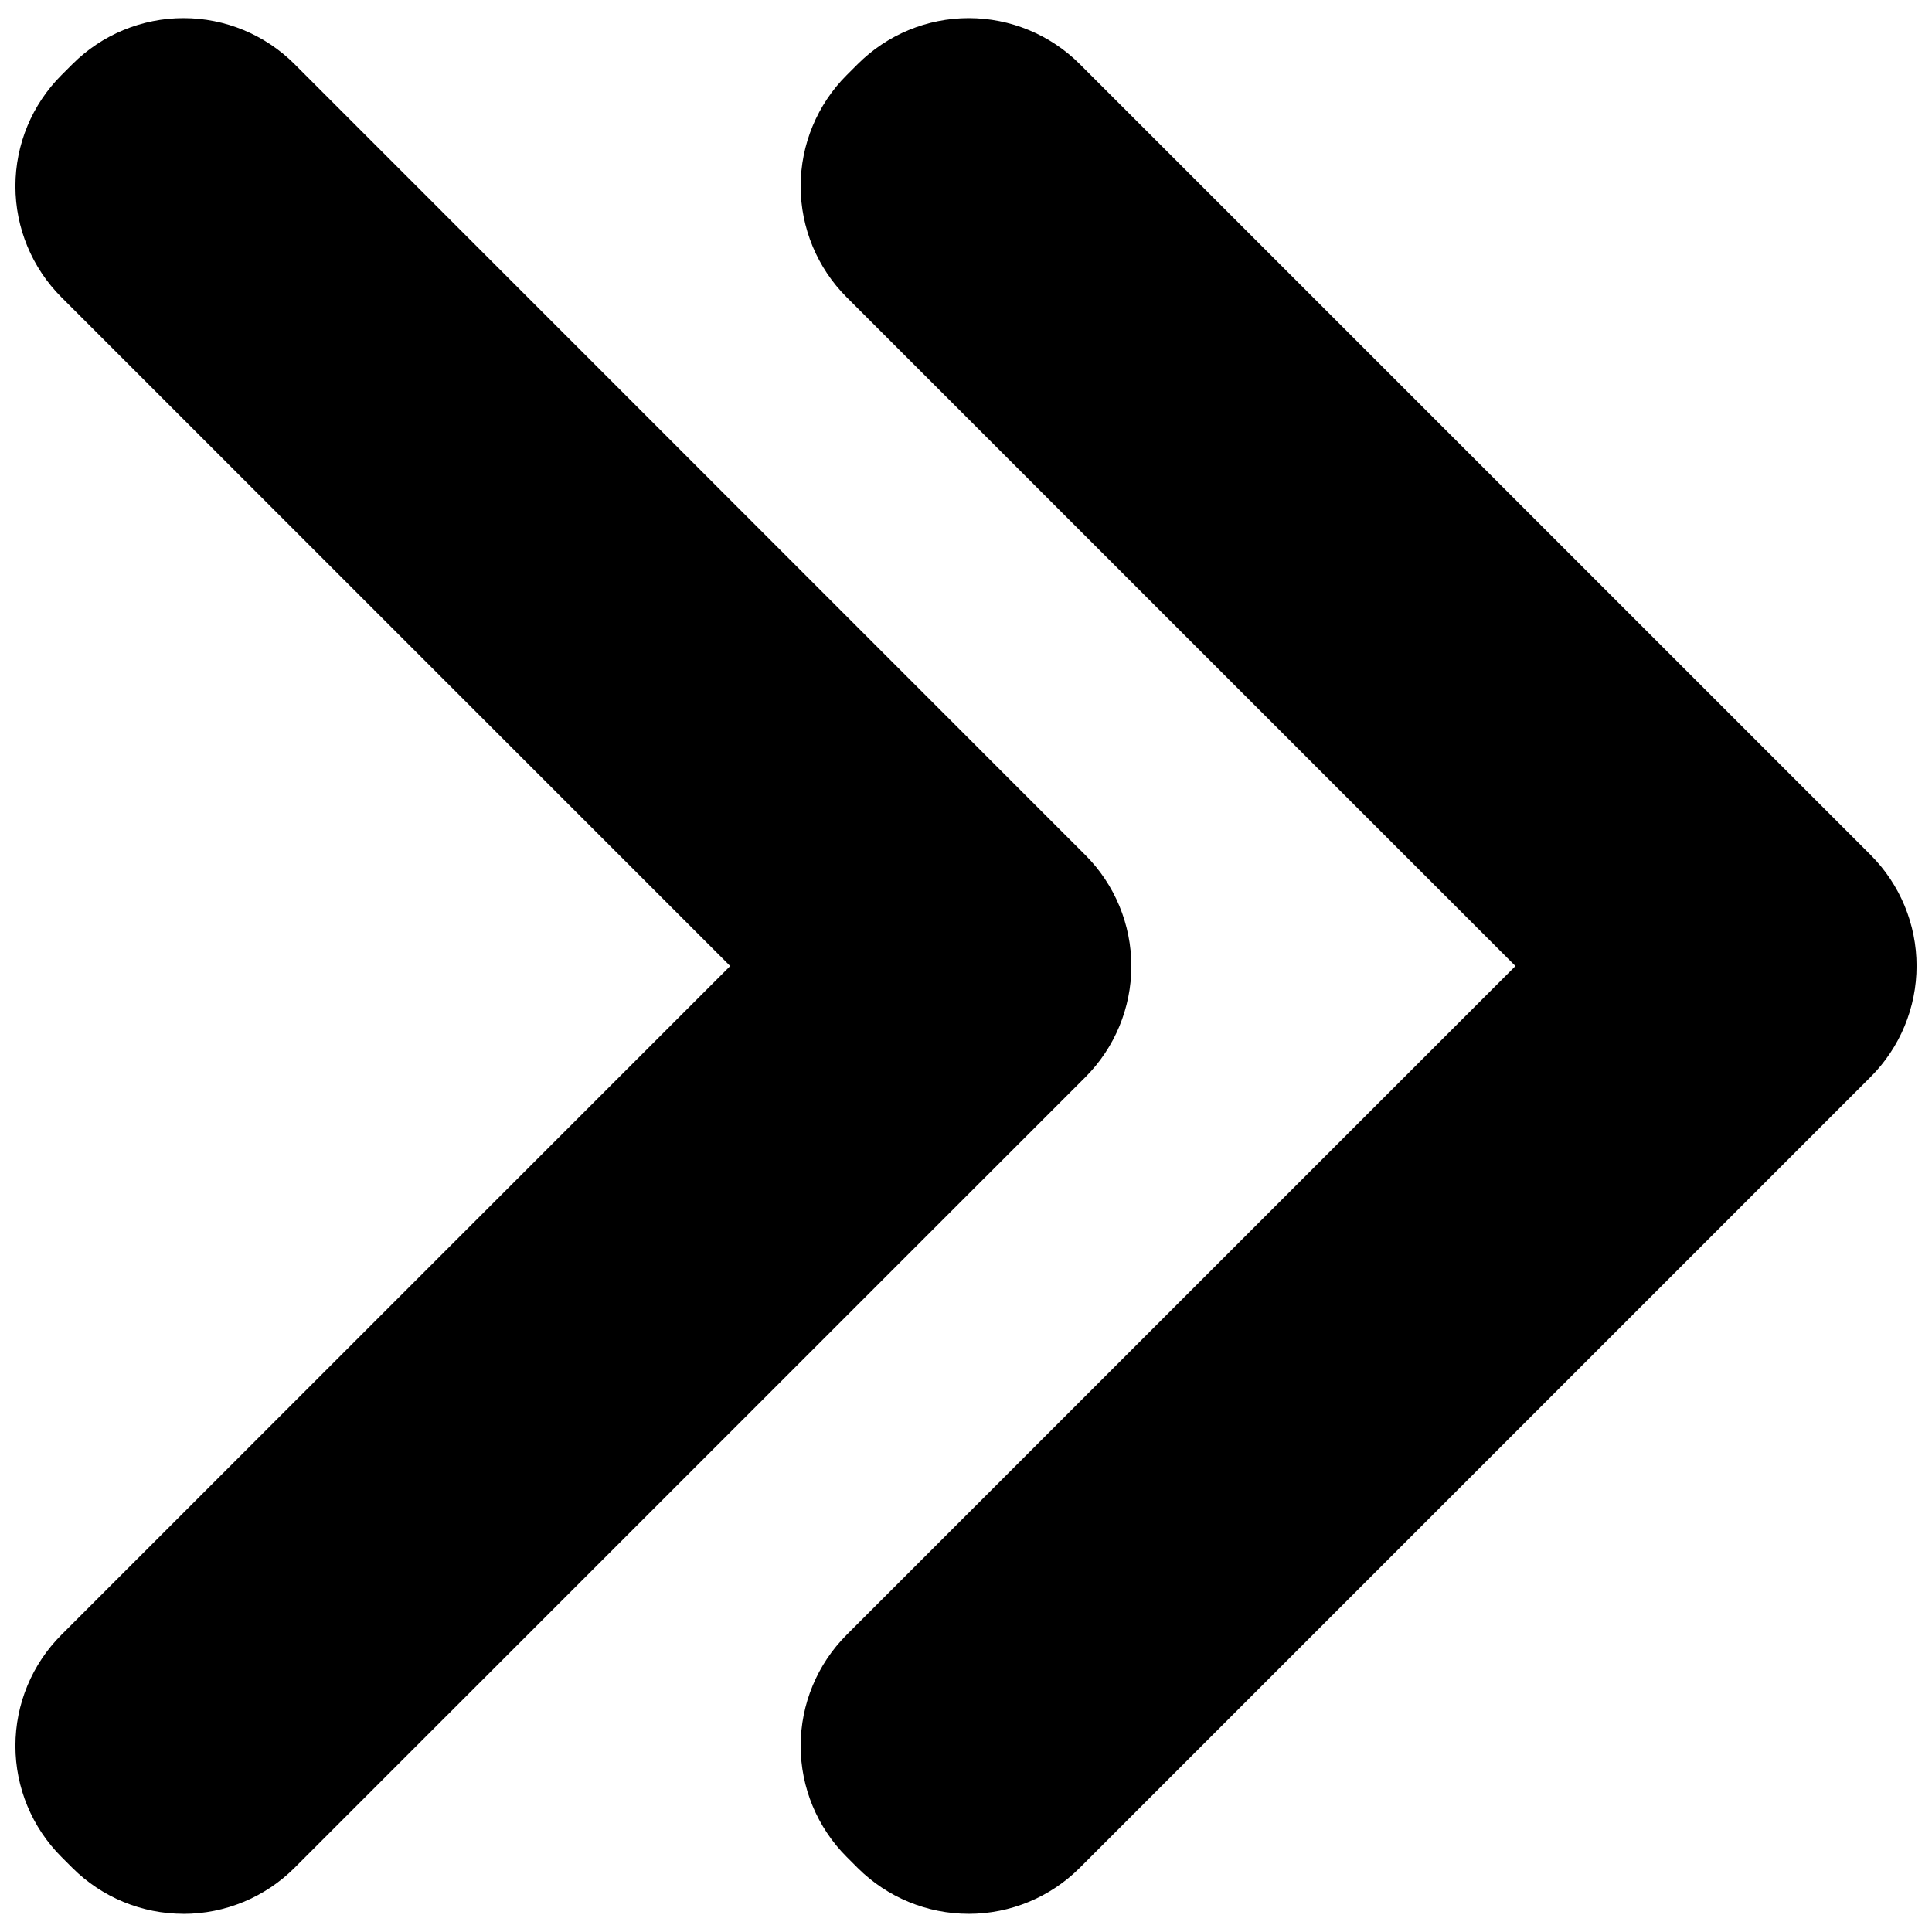
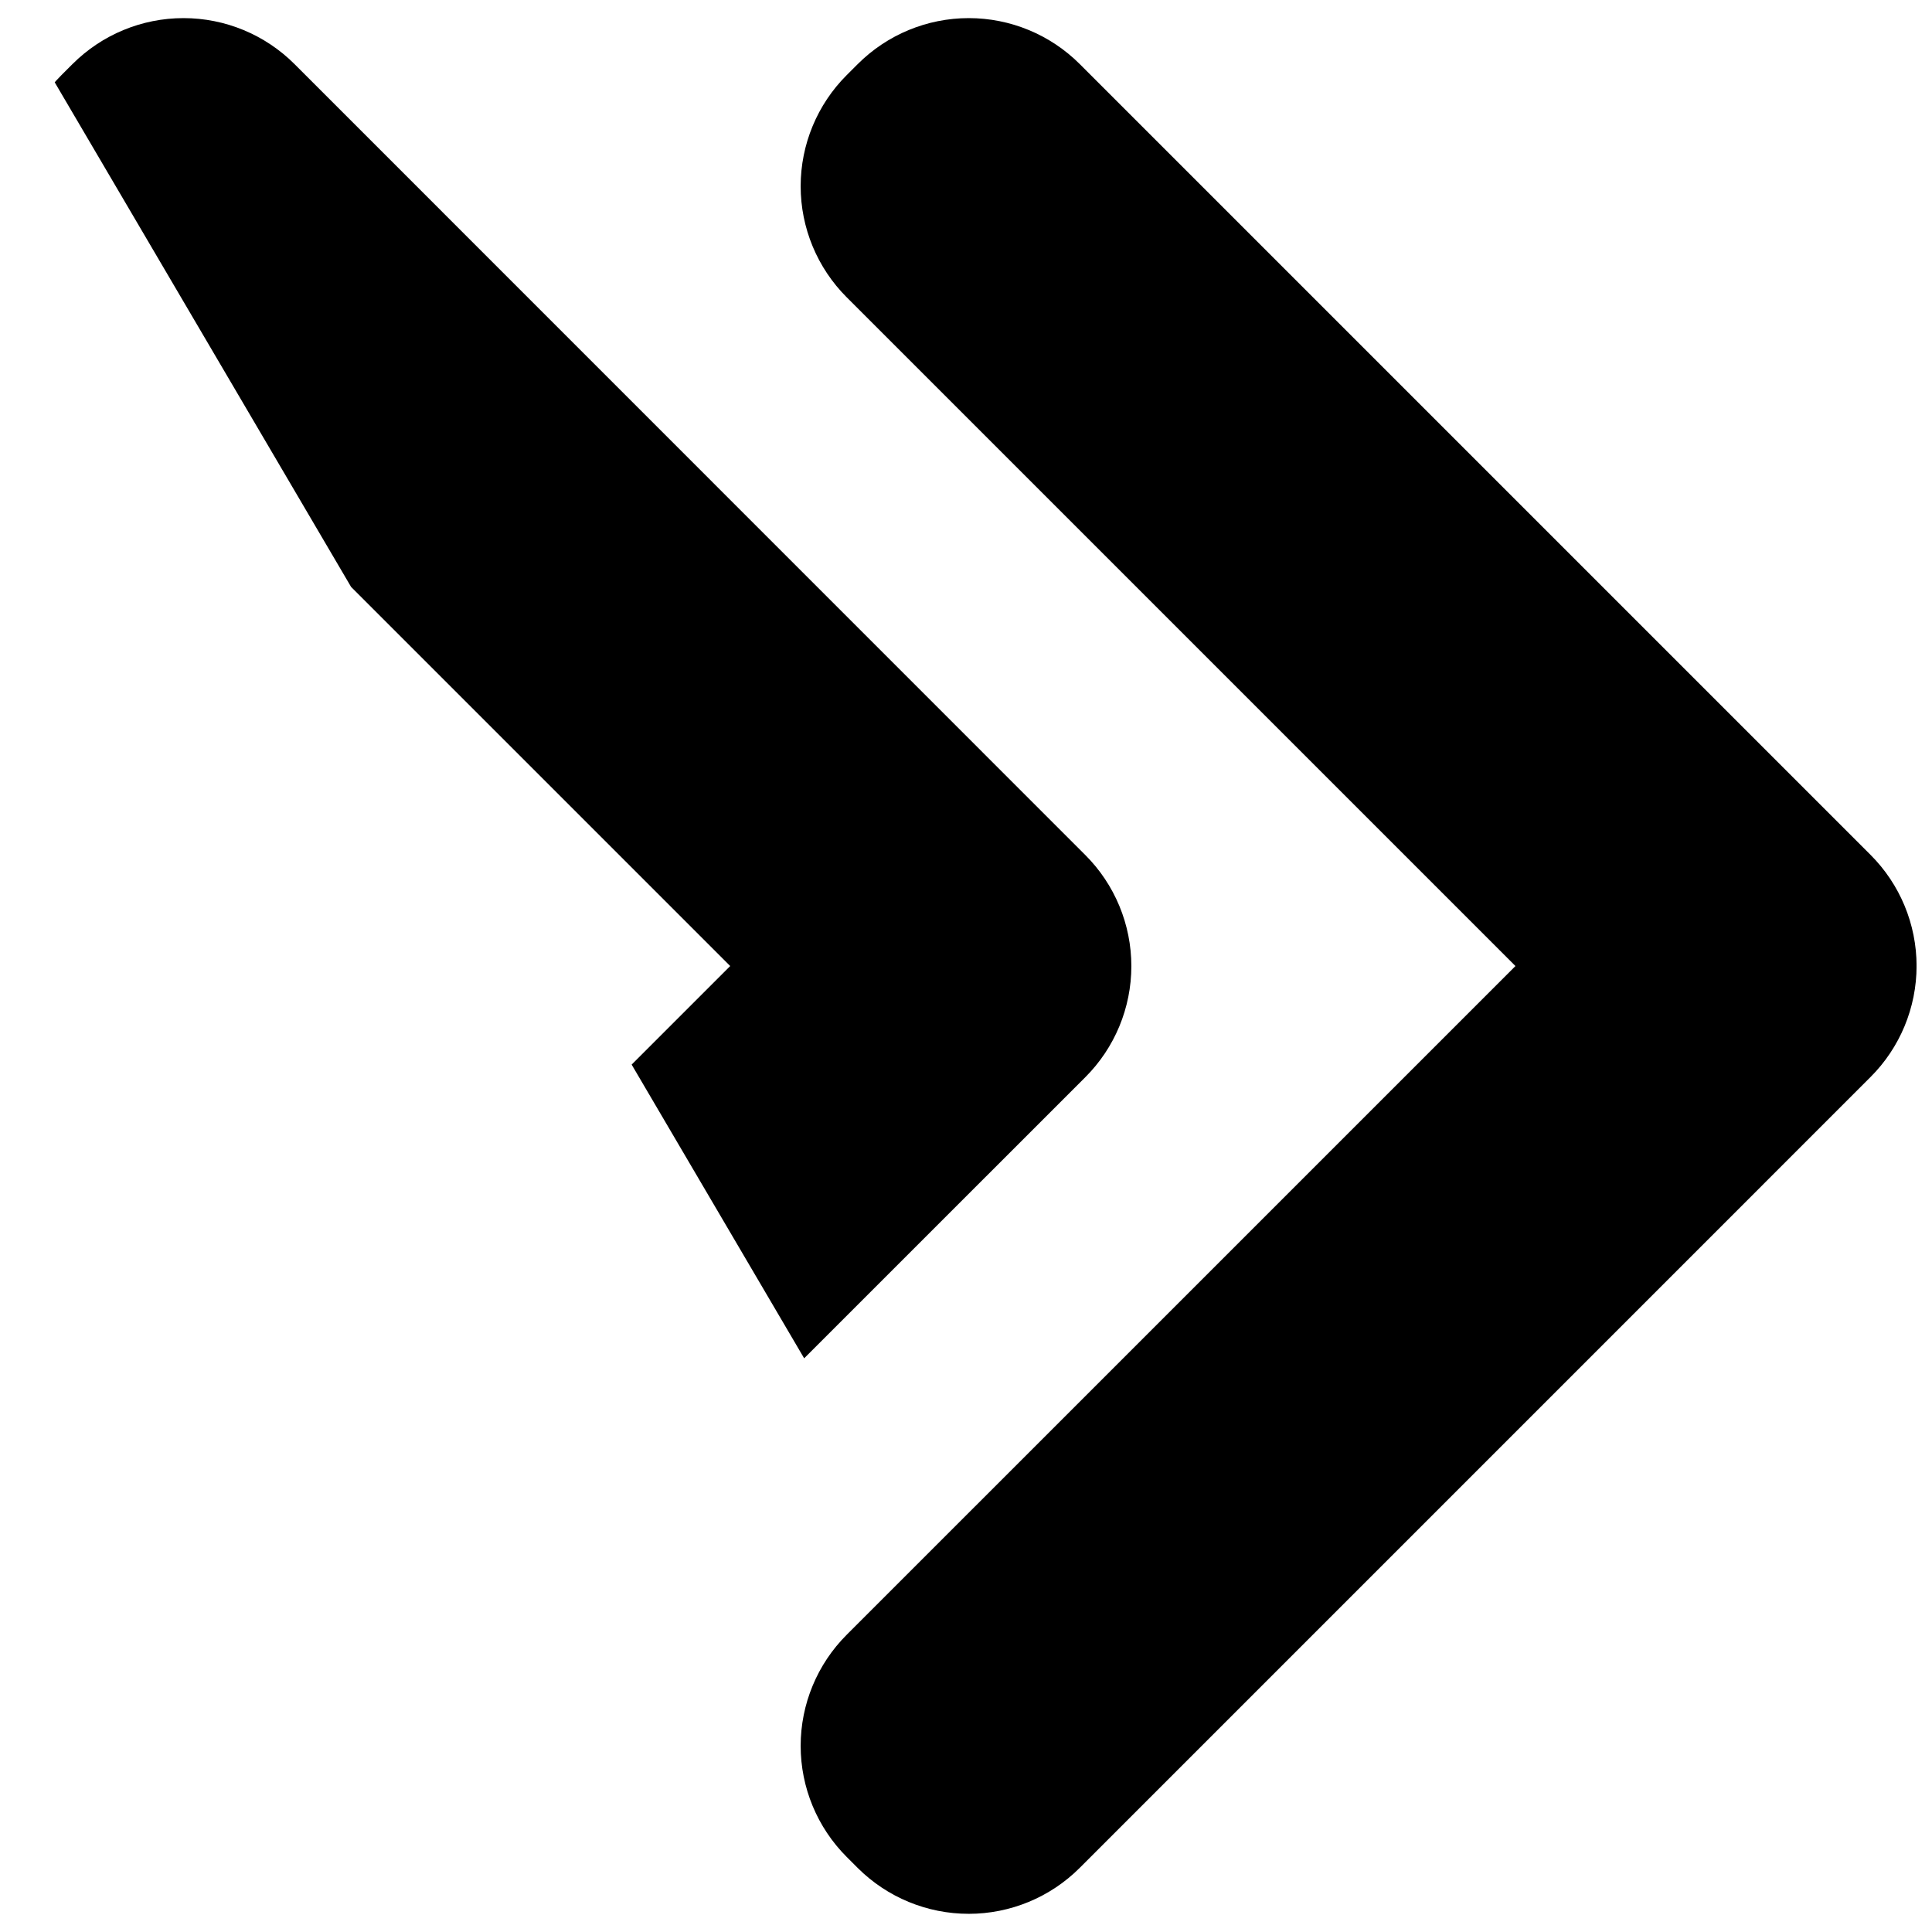
<svg xmlns="http://www.w3.org/2000/svg" width="800px" height="800px" version="1.1" viewBox="144 144 512 512">
  <defs>
    <clipPath id="b">
-       <path d="m148.09 148.09h295.91v503.81h-295.91z" />
+       <path d="m148.09 148.09h295.91v503.81z" />
    </clipPath>
    <clipPath id="a">
      <path d="m356 148.09h295.9v503.81h-295.9z" />
    </clipPath>
  </defs>
-   <path d="m402.18 400-1.457 1.457-1.457 1.453-206.64 206.64-2.914-2.914 206.64-206.64-2.703-2.707-203.94-203.94 2.914-2.914z" />
  <g clip-path="url(#b)">
    <path d="m192.63 651.18c-11.035 0.008-21.617-4.363-29.426-12.152l-2.914-2.914c-7.816-7.809-12.207-18.402-12.207-29.445 0-11.047 4.391-21.641 12.207-29.449l177.22-177.21-177.22-177.22c-7.816-7.809-12.207-18.398-12.207-29.445 0-11.047 4.391-21.641 12.207-29.449l2.914-2.914v0.004c7.805-7.805 18.387-12.188 29.426-12.188 11.035 0 21.617 4.383 29.422 12.188l209.56 209.6c7.816 7.805 12.207 18.398 12.207 29.445s-4.391 21.641-12.207 29.445l-209.56 209.52c-7.801 7.805-18.387 12.191-29.422 12.195z" />
  </g>
  <path d="m610.29 400-1.457 1.457-1.457 1.453-206.64 206.64-2.914-2.914 206.64-206.64-206.64-206.64 2.914-2.914z" />
  <g clip-path="url(#a)">
    <path d="m400.73 651.18c-11.031 0.008-21.613-4.363-29.426-12.152l-2.914-2.914c-7.812-7.809-12.207-18.402-12.207-29.445 0-11.047 4.394-21.641 12.207-29.449l177.22-177.21-177.22-177.22c-7.812-7.809-12.207-18.398-12.207-29.445 0-11.047 4.394-21.641 12.207-29.449l2.914-2.914v0.004c7.805-7.805 18.391-12.188 29.426-12.188 11.035 0 21.621 4.383 29.426 12.188l209.55 209.55c7.816 7.809 12.207 18.398 12.207 29.445 0 11.047-4.391 21.641-12.207 29.445l-209.55 209.56c-7.805 7.805-18.387 12.191-29.426 12.195z" />
  </g>
</svg>